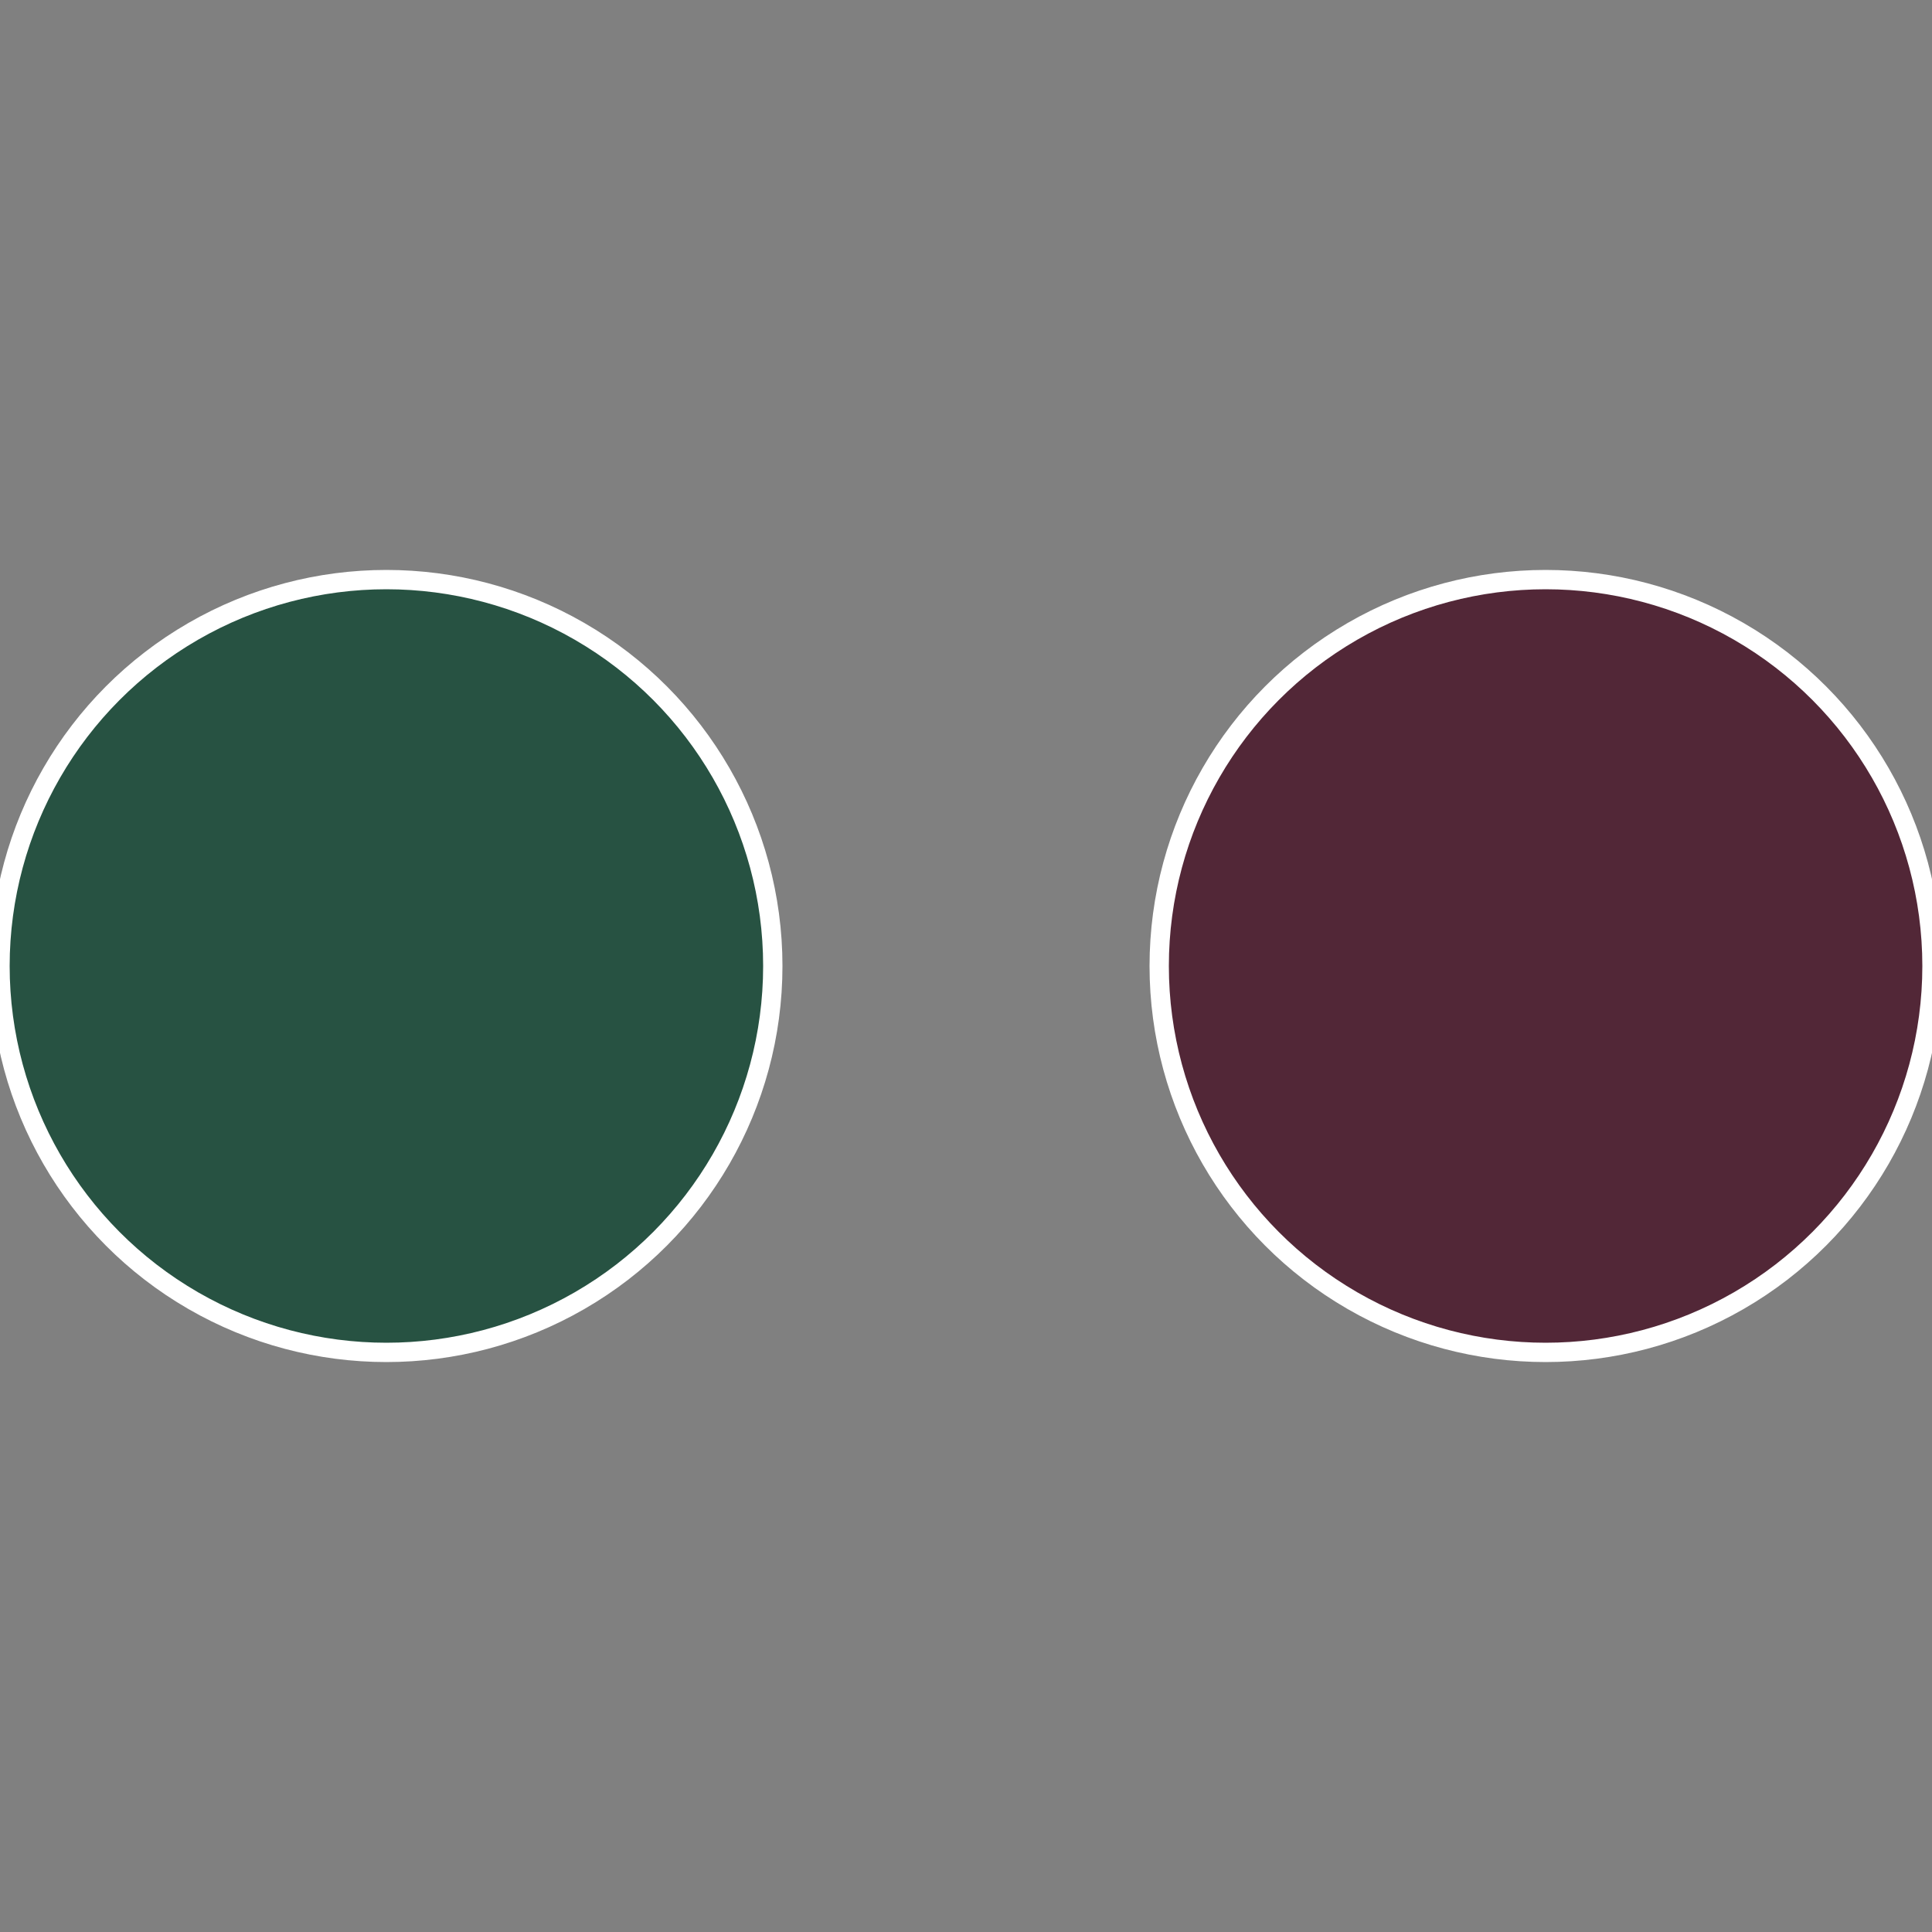
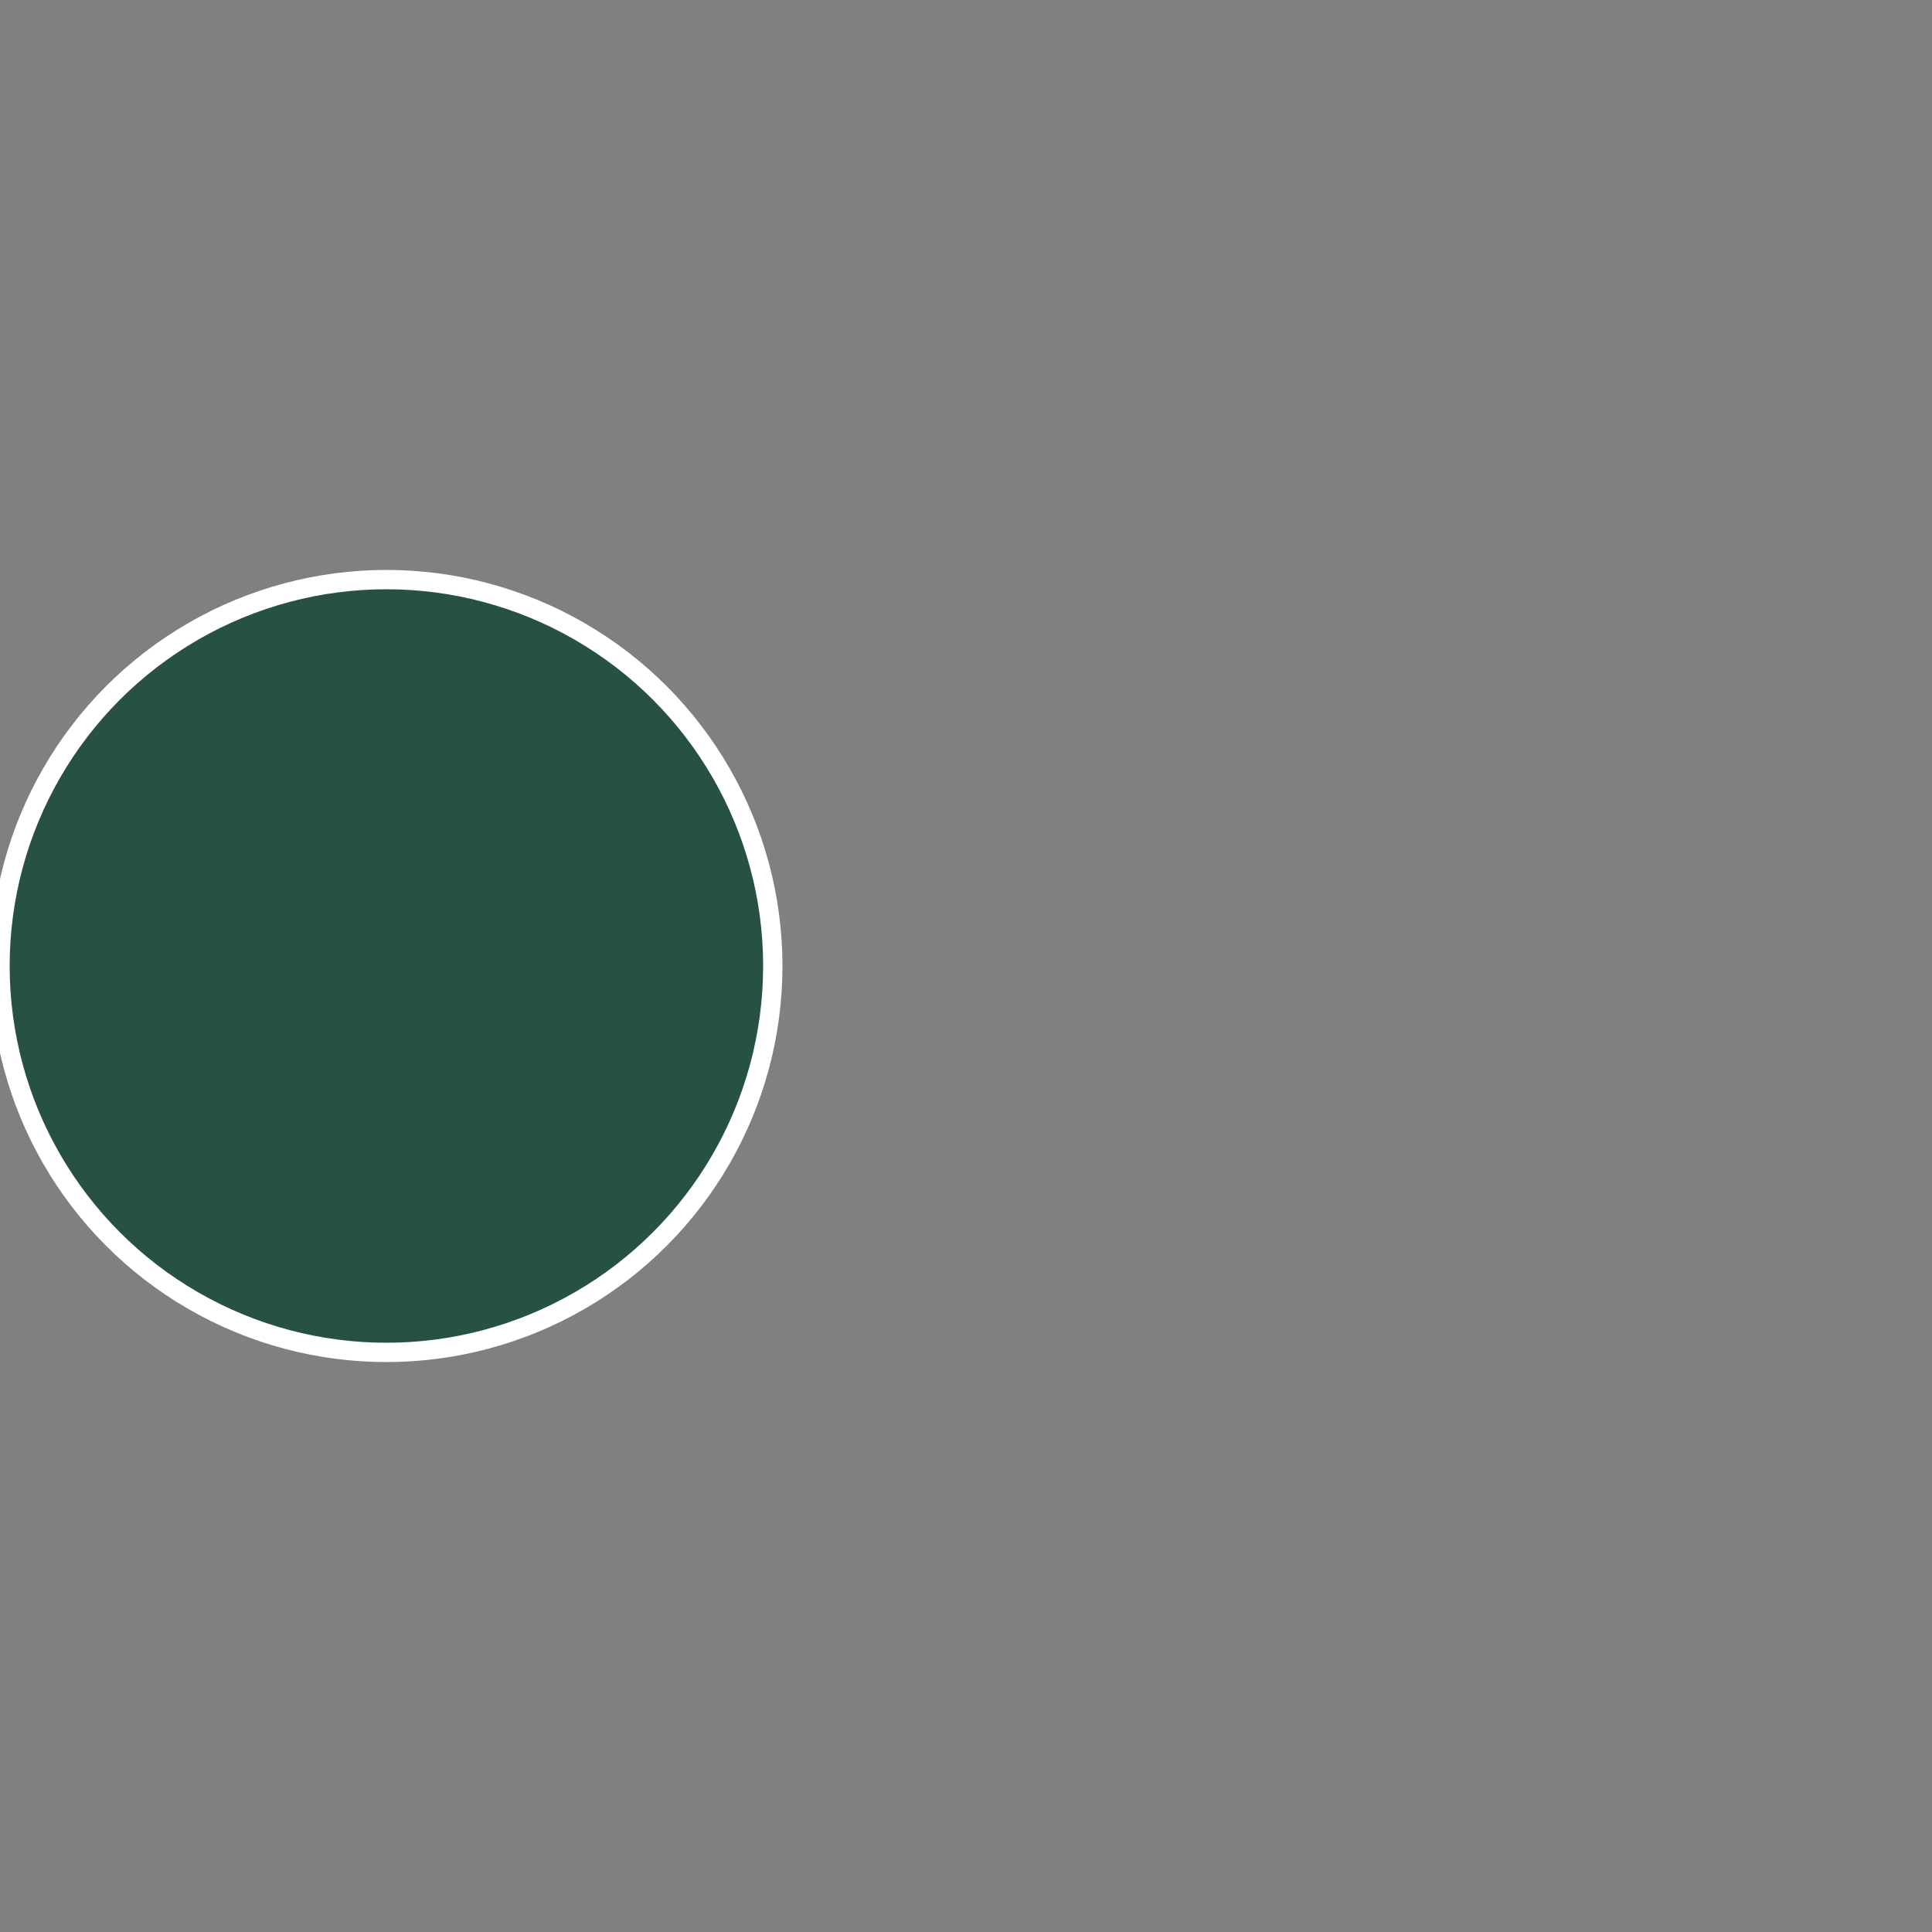
<svg xmlns="http://www.w3.org/2000/svg" width="500" height="500" viewBox="-1 -1 2 2">
  <rect x="-1" y="-1" width="2" height="2" fill="#808080" stroke="none" />
-   <circle cx="0.6" cy="0" r="0.4" fill="#522737" stroke="#fff" stroke-width="1%" />
  <circle cx="-0.6" cy="7.3478807948841E-17" r="0.4" fill="#275242" stroke="#fff" stroke-width="1%" />
</svg>